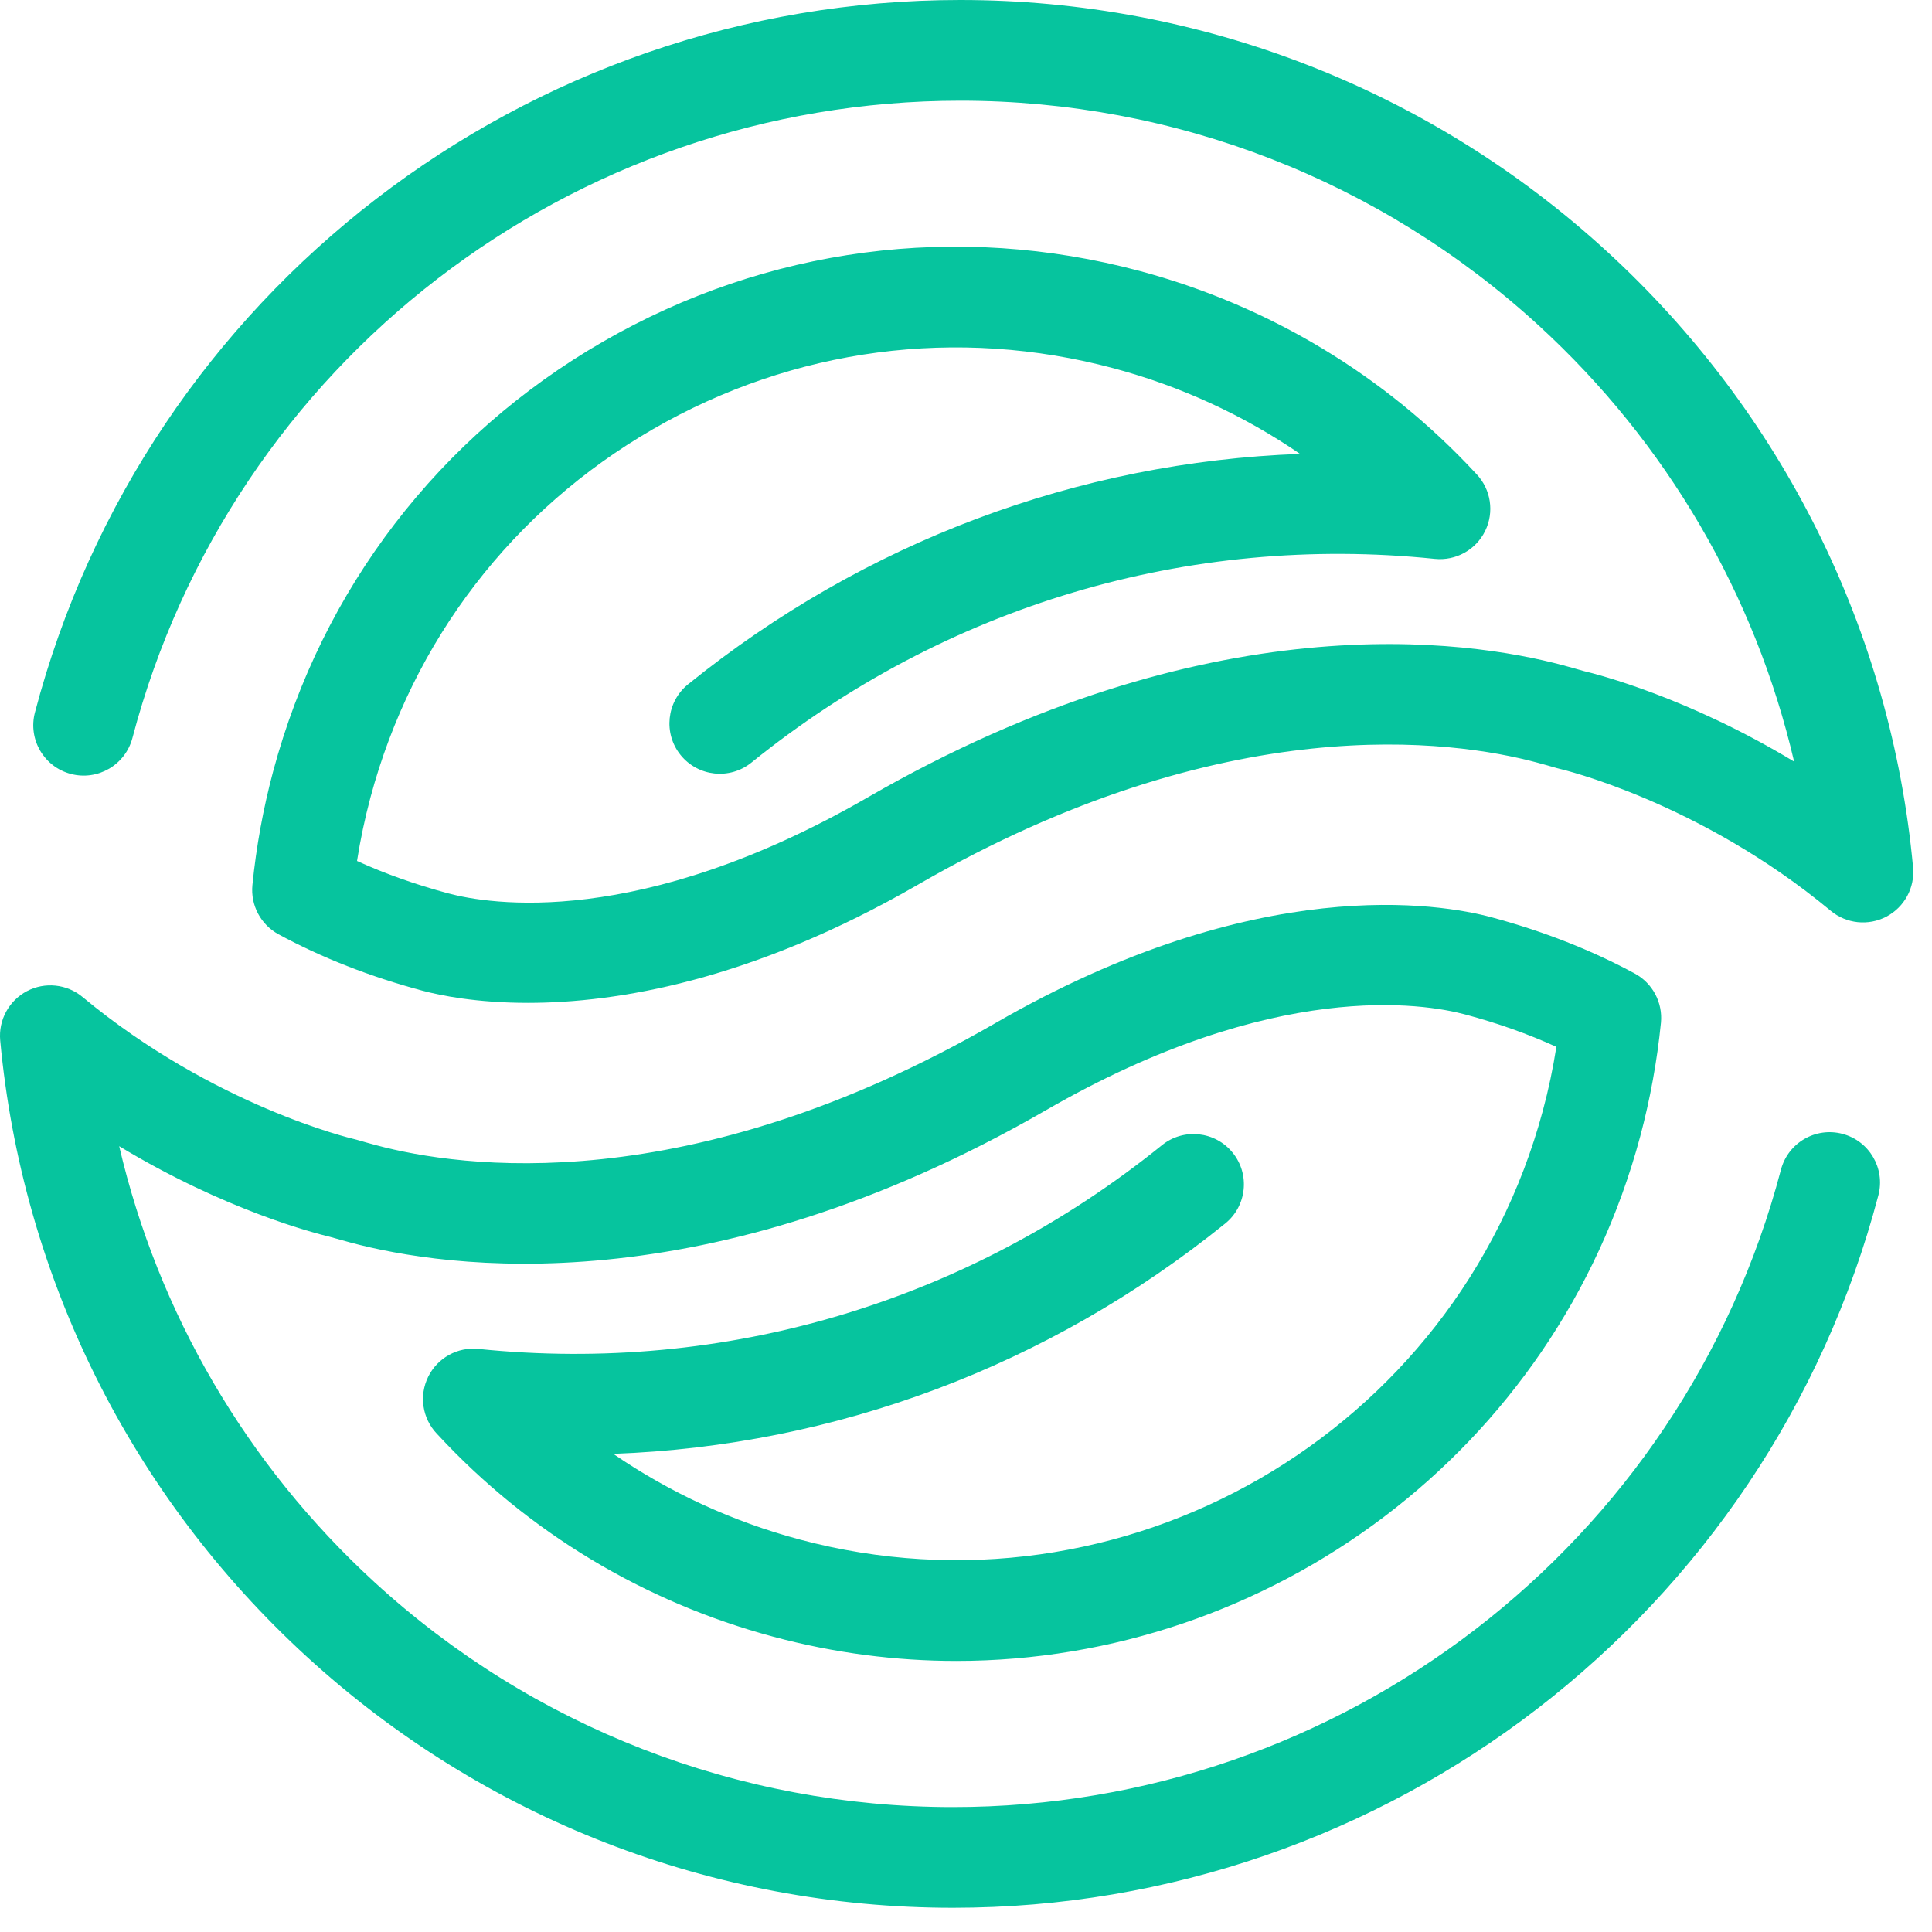
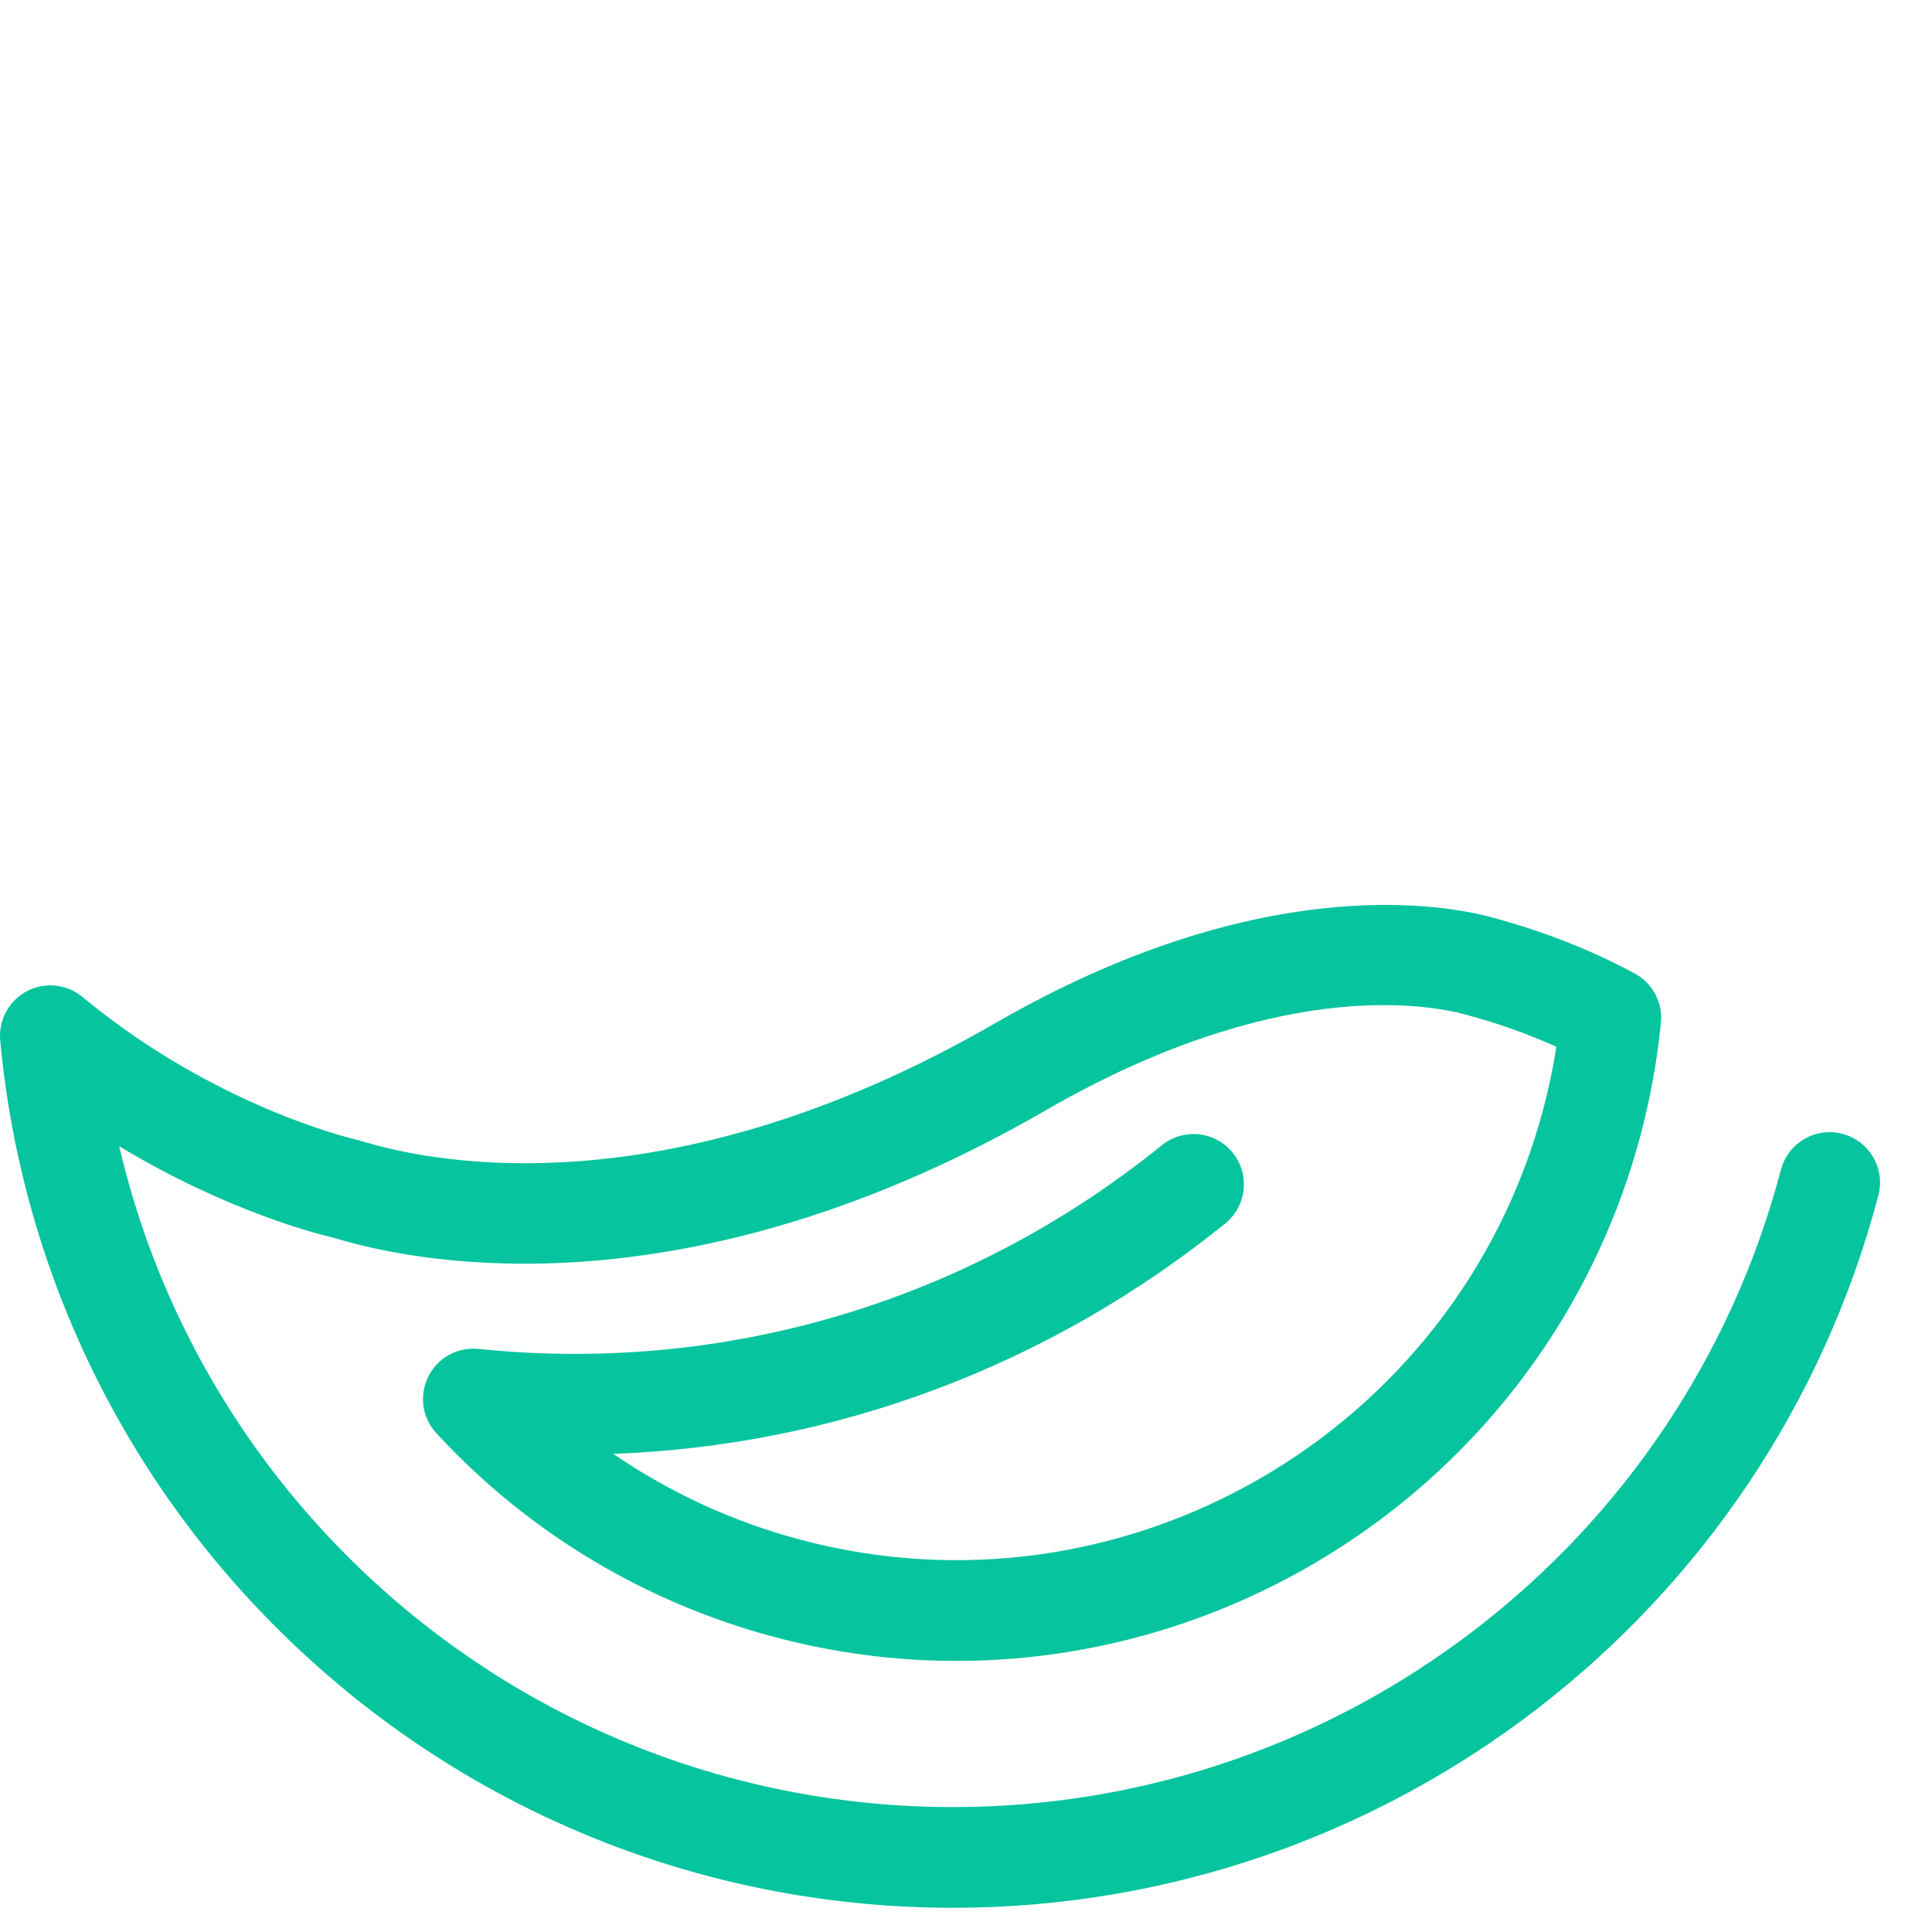
<svg xmlns="http://www.w3.org/2000/svg" width="49" height="49" viewBox="0 0 49 49" fill="none">
-   <path d="M13.389 25.435C12.087 25.435 11.17 25.248 10.706 25.124C9.384 24.77 8.158 24.289 7.064 23.696C6.612 23.45 6.351 22.958 6.402 22.446C6.499 21.473 6.676 20.503 6.928 19.562C8.169 14.933 11.139 11.064 15.291 8.667C19.443 6.271 24.28 5.635 28.911 6.874C32.187 7.752 35.132 9.525 37.426 12.002L37.449 12.026C37.815 12.414 37.902 12.989 37.666 13.468C37.43 13.947 36.922 14.228 36.39 14.174C30.133 13.53 23.978 15.365 19.059 19.34C18.51 19.784 17.705 19.698 17.262 19.15C16.819 18.602 16.904 17.797 17.452 17.355C21.931 13.736 27.338 11.719 32.972 11.512C31.541 10.532 29.948 9.797 28.25 9.342C24.278 8.278 20.129 8.825 16.569 10.88C13.007 12.935 10.46 16.253 9.396 20.224C9.255 20.752 9.14 21.292 9.055 21.836C9.77 22.162 10.544 22.436 11.366 22.657C12.395 22.933 16.205 23.572 22.004 20.226C30.631 15.247 37.212 16.222 39.642 16.873C39.818 16.92 39.991 16.969 40.162 17.018C40.528 17.105 42.812 17.689 45.503 19.316C44.518 15.088 42.276 11.235 39.025 8.255C35.012 4.578 29.804 2.554 24.357 2.554C14.499 2.554 5.864 9.201 3.358 18.719C3.177 19.401 2.479 19.808 1.797 19.629C1.114 19.45 0.707 18.752 0.886 18.07C3.687 7.43 13.339 0 24.357 0C30.445 0 36.268 2.263 40.751 6.373C45.207 10.456 47.966 16.006 48.52 22C48.568 22.514 48.301 23.006 47.844 23.248C47.386 23.488 46.829 23.43 46.432 23.1C43.094 20.328 39.594 19.508 39.559 19.5C39.534 19.495 39.505 19.487 39.481 19.48C39.316 19.432 39.15 19.385 38.981 19.34C36.859 18.772 31.082 17.936 23.282 22.437C19.064 24.872 15.647 25.435 13.389 25.435Z" fill="#06C49E" />
  <path d="M24.169 48.386C18.082 48.386 12.259 46.123 7.776 42.013C3.319 37.929 0.56 32.38 0.005 26.386C-0.042 25.872 0.225 25.38 0.682 25.138C1.139 24.898 1.697 24.956 2.093 25.286C5.433 28.058 8.932 28.878 8.967 28.886C8.992 28.891 9.02 28.899 9.045 28.906C9.209 28.954 9.376 29.001 9.545 29.046C11.668 29.614 17.444 30.45 25.244 25.949C31.893 22.112 36.551 22.922 37.82 23.262C39.142 23.617 40.367 24.098 41.462 24.691C41.914 24.936 42.175 25.428 42.125 25.94C42.028 26.912 41.85 27.883 41.599 28.824C39.452 36.83 32.181 42.124 24.256 42.125C22.723 42.125 21.165 41.927 19.614 41.511C16.338 40.634 13.394 38.861 11.1 36.384L11.077 36.36C10.71 35.972 10.624 35.397 10.86 34.918C11.096 34.439 11.607 34.156 12.136 34.212C18.395 34.855 24.549 33.02 29.468 29.046C30.016 28.602 30.821 28.688 31.264 29.236C31.708 29.784 31.622 30.588 31.074 31.031C26.595 34.65 21.189 36.667 15.554 36.873C16.985 37.854 18.578 38.589 20.276 39.044C28.475 41.24 36.934 36.358 39.132 28.162C39.274 27.634 39.388 27.094 39.473 26.55C38.758 26.224 37.983 25.949 37.16 25.729C36.13 25.453 32.321 24.813 26.523 28.16C17.895 33.139 11.314 32.163 8.886 31.513C8.71 31.466 8.537 31.417 8.364 31.368C7.999 31.281 5.715 30.698 3.023 29.07C4.009 33.298 6.251 37.151 9.502 40.131C13.514 43.808 18.723 45.832 24.169 45.832C34.028 45.832 42.664 39.185 45.169 29.667C45.348 28.985 46.048 28.576 46.729 28.757C47.411 28.936 47.819 29.634 47.64 30.316C44.838 40.956 35.187 48.386 24.169 48.386H24.169Z" fill="#06C49E" />
</svg>